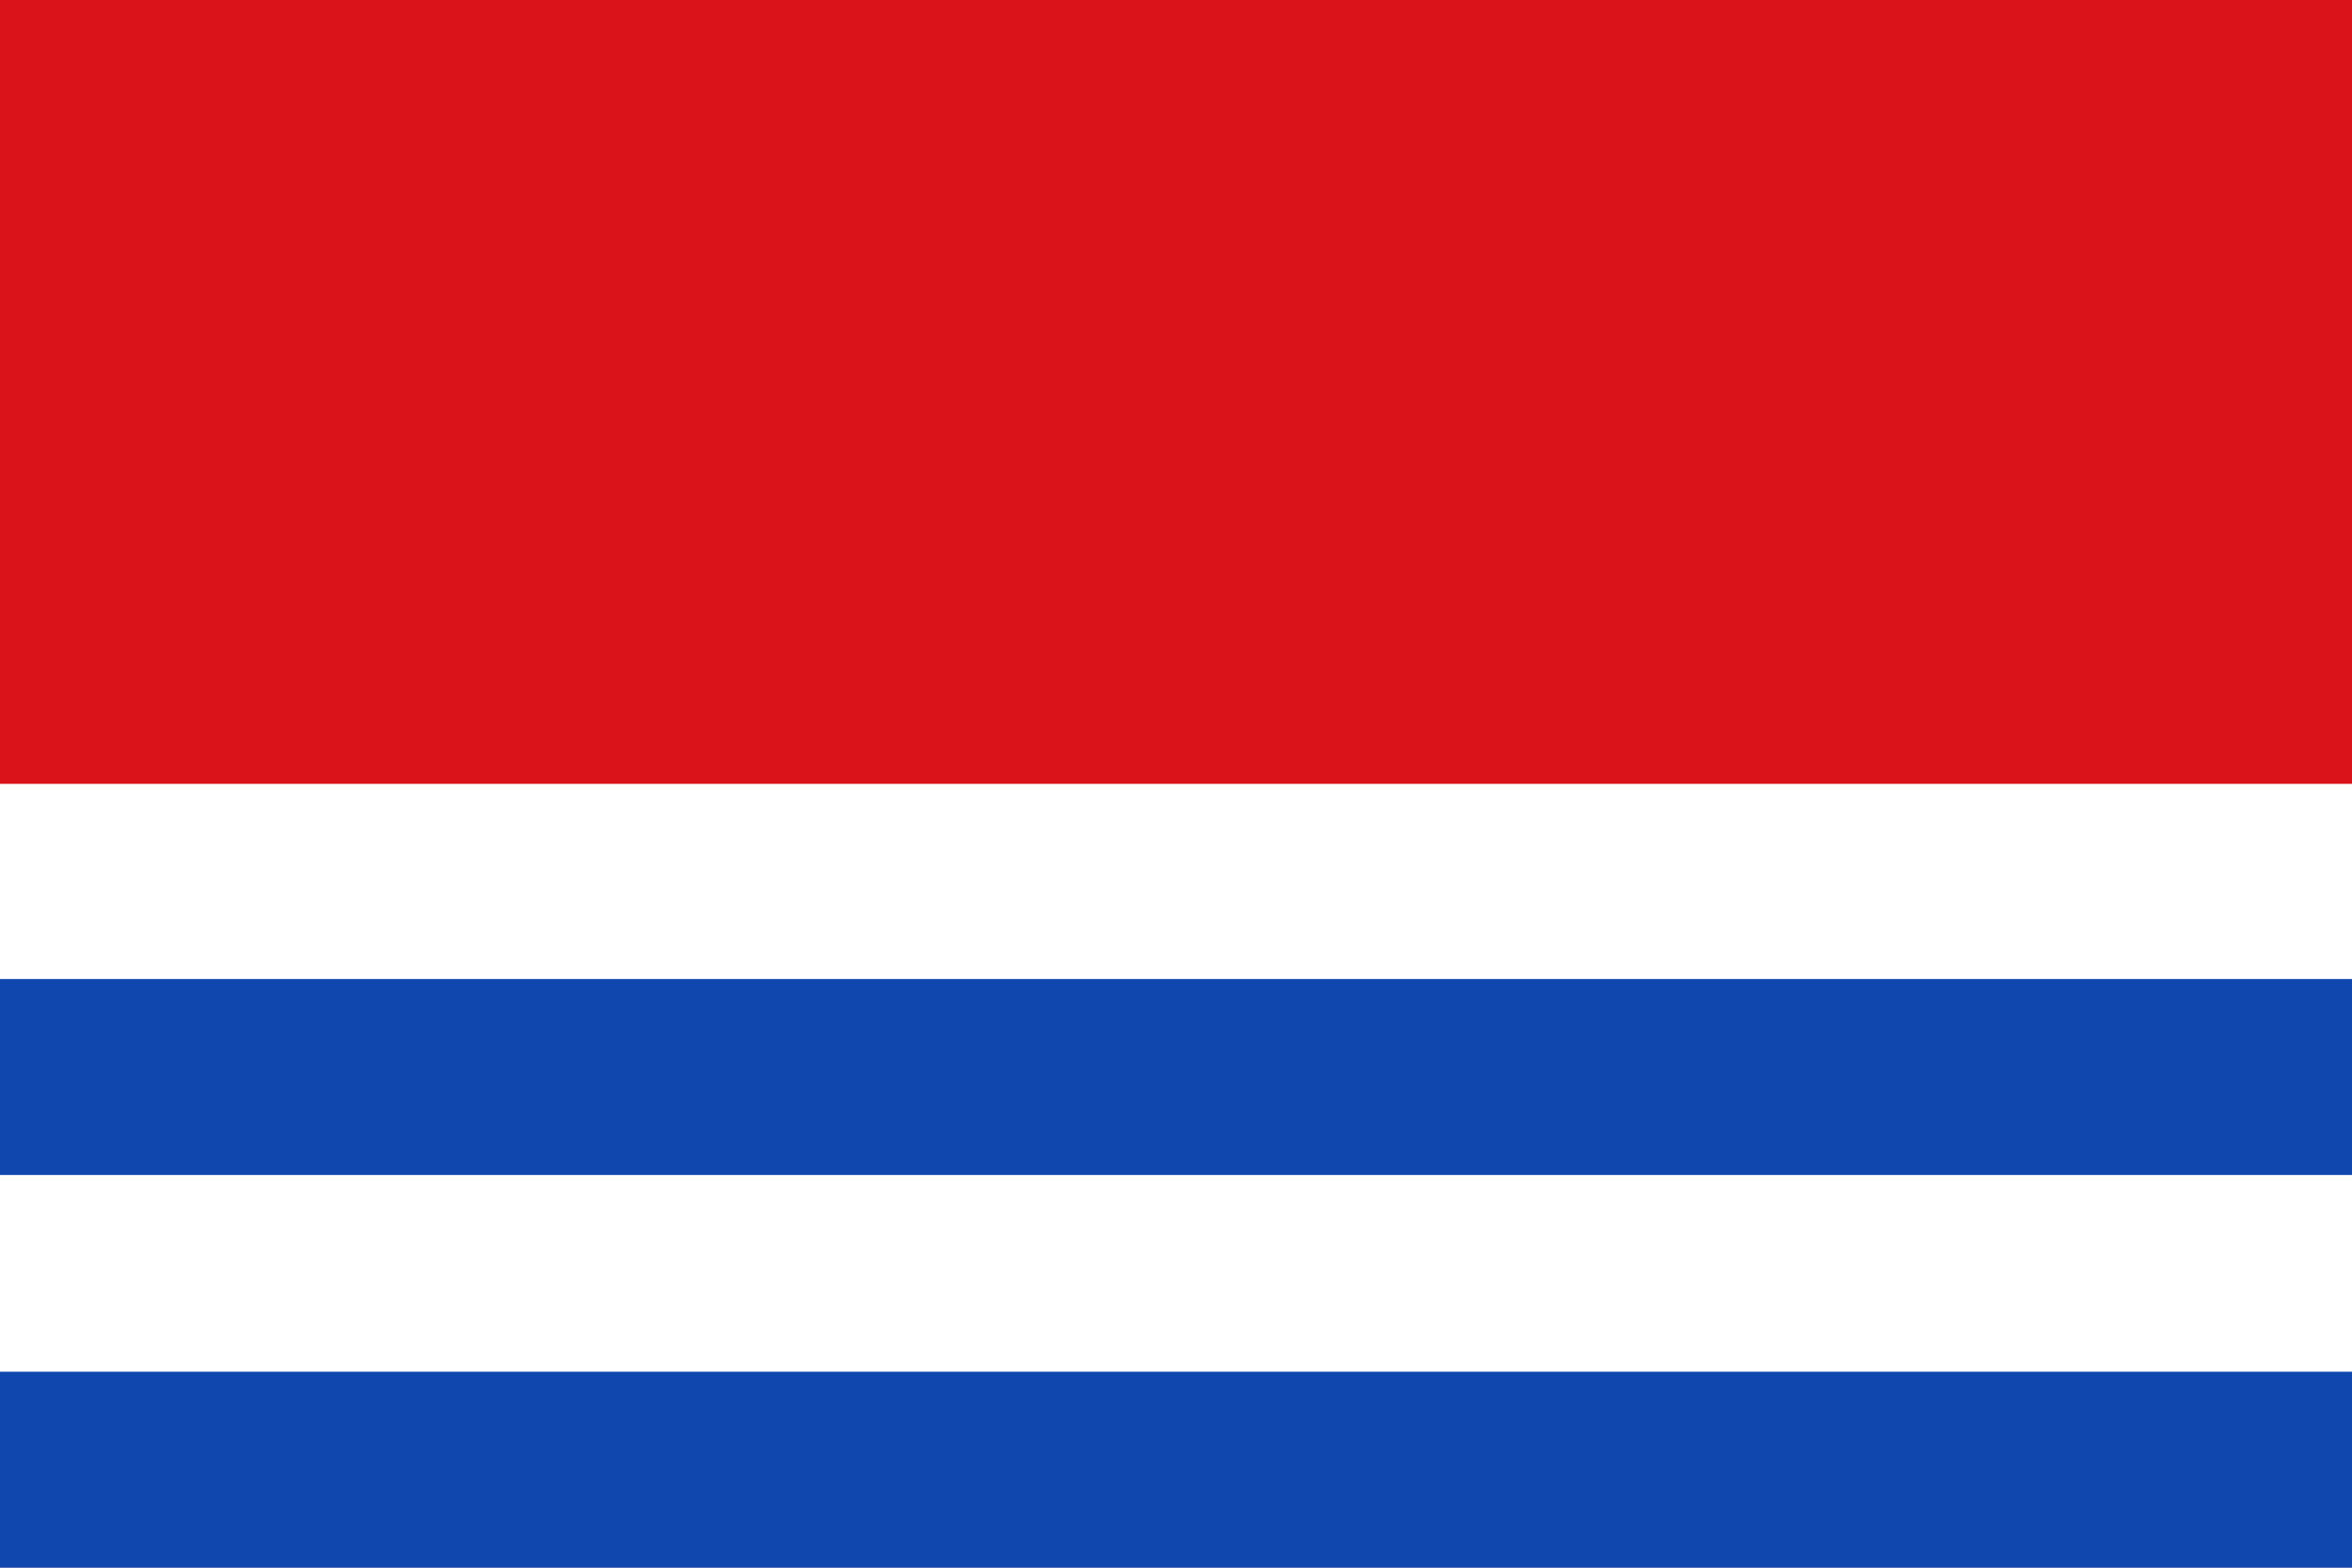
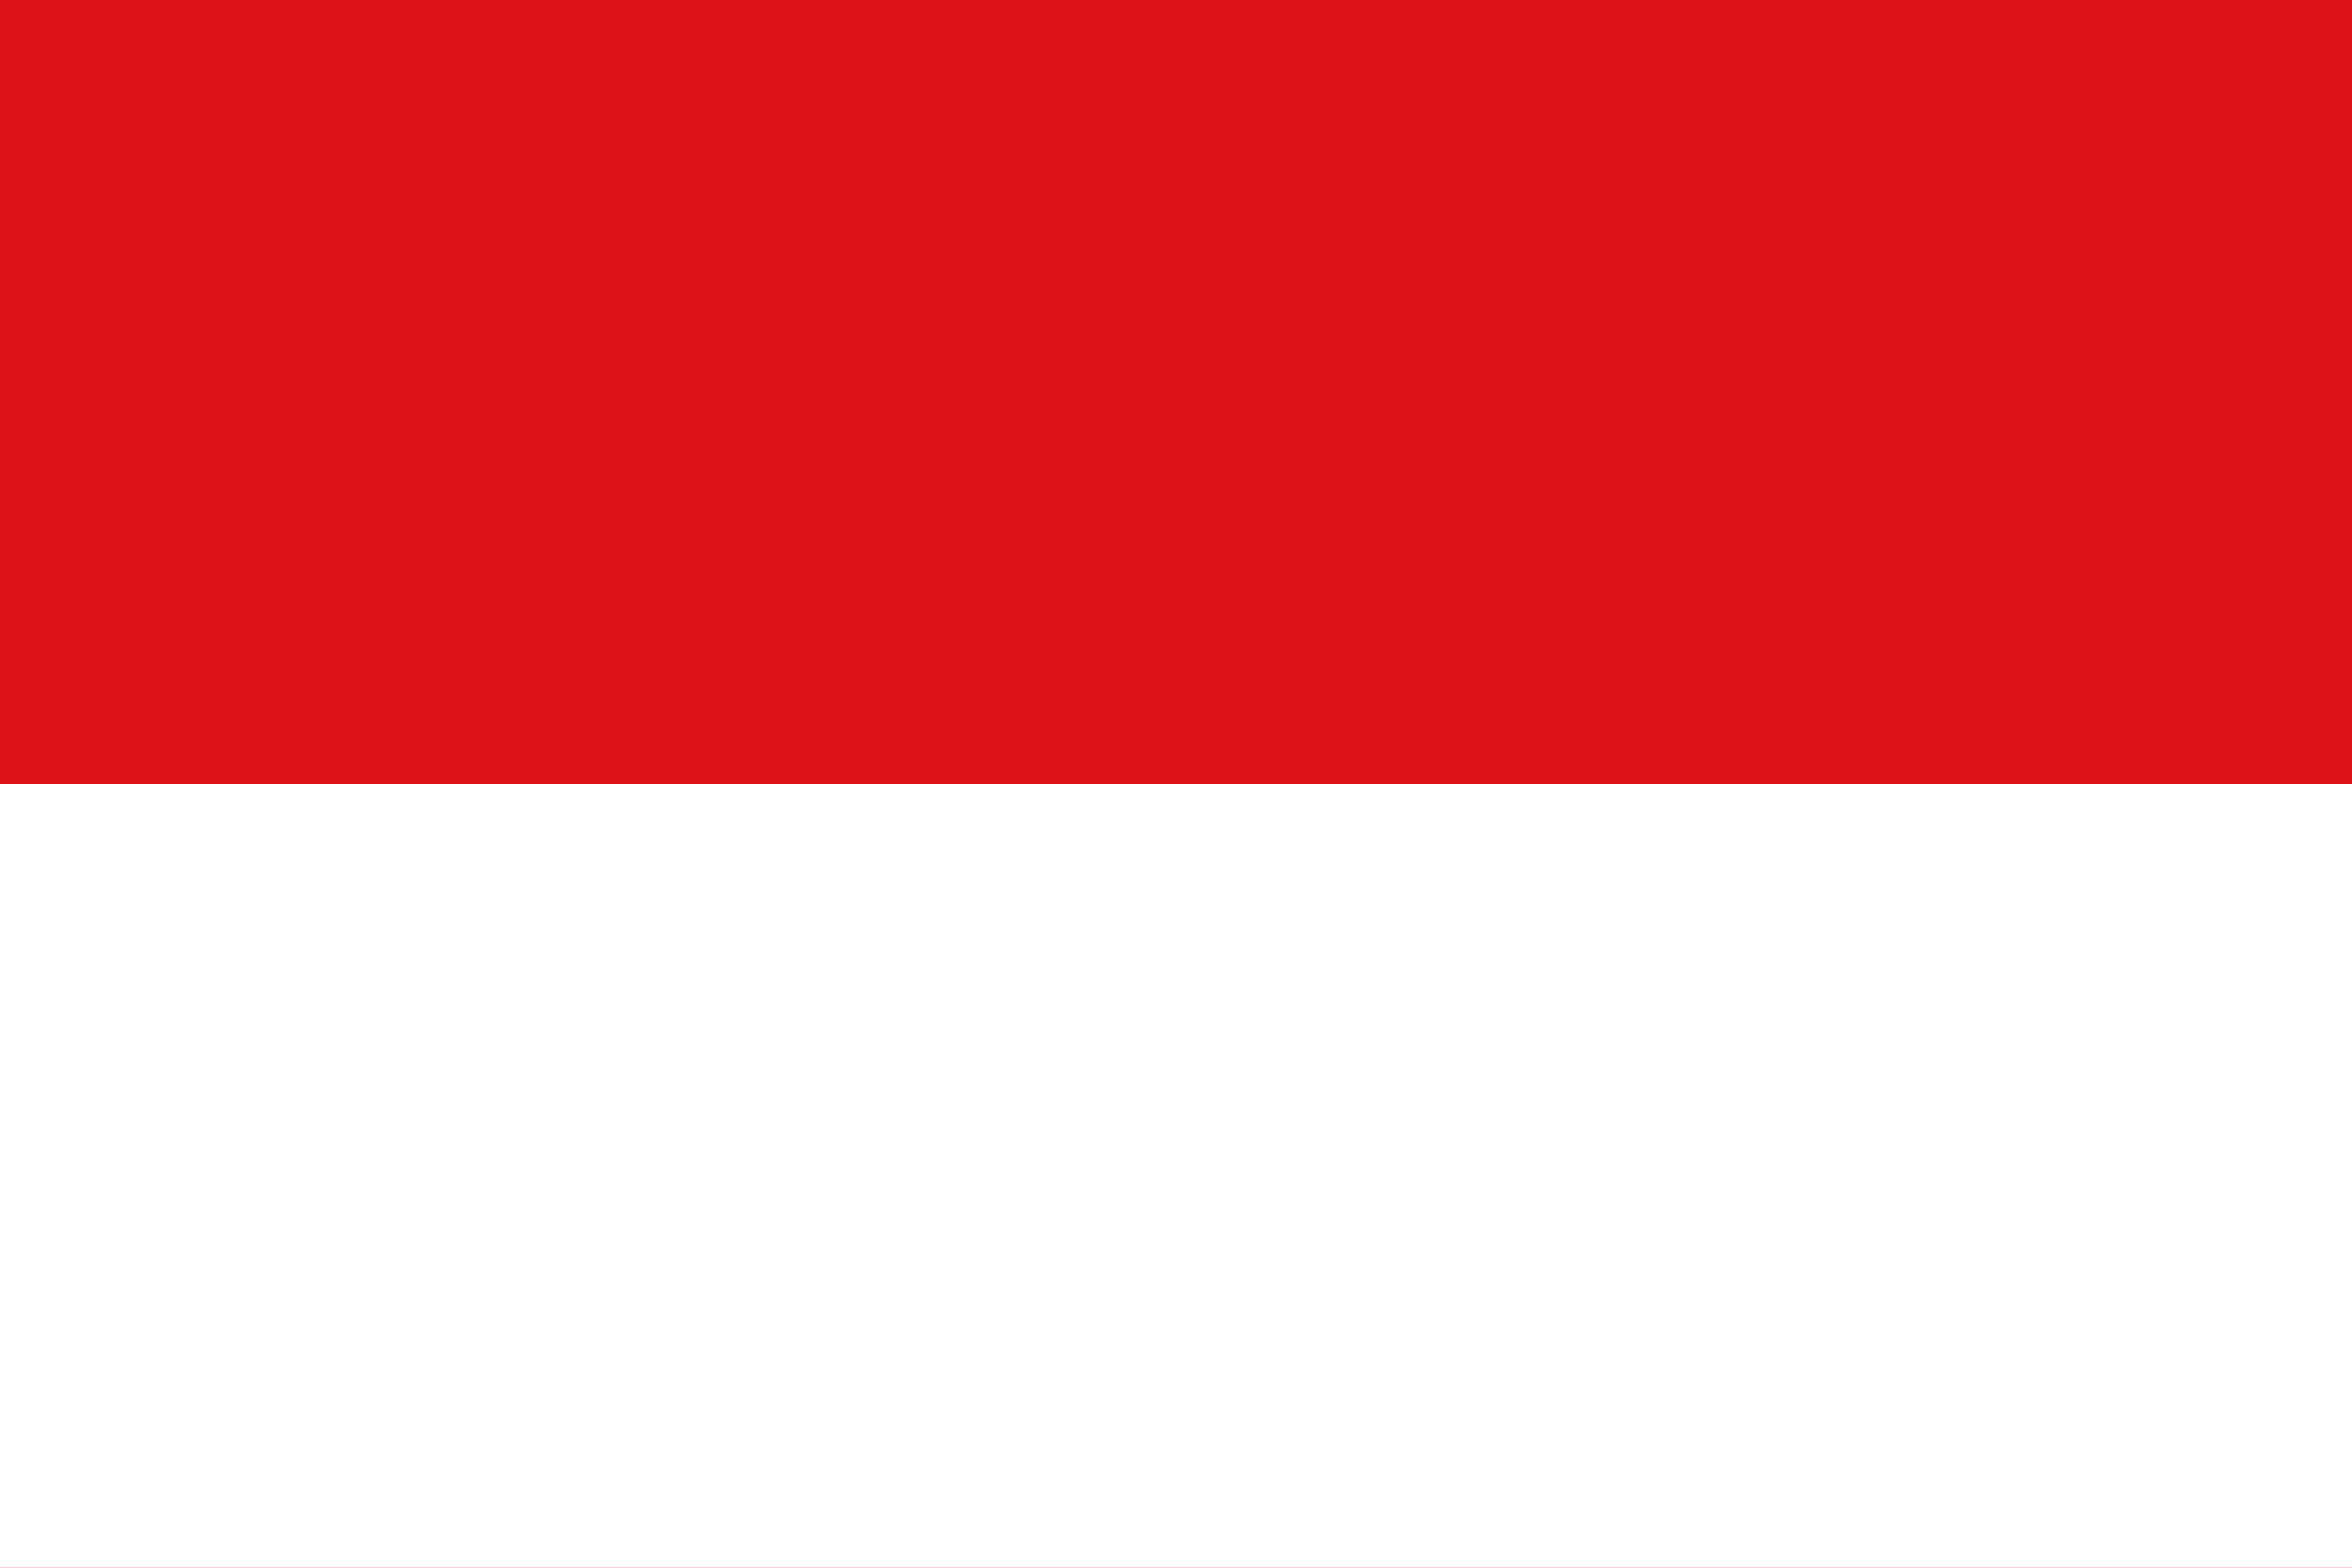
<svg xmlns="http://www.w3.org/2000/svg" xmlns:ns1="http://sodipodi.sourceforge.net/DTD/sodipodi-0.dtd" xmlns:ns2="http://www.inkscape.org/namespaces/inkscape" id="svg2915" ns1:version="0.32" ns2:version="0.45.1" width="600" height="400" version="1.0" ns1:docbase="C:\TIIKERI\Liput\Espanja\Castilla y Leon\Leon - kunnat\svg" ns1:docname="Urdiales_del_Paramo.svg" ns2:output_extension="org.inkscape.output.svg.inkscape">
  <defs id="defs2918" />
  <ns1:namedview ns2:window-height="712" ns2:window-width="1024" ns2:pageshadow="2" ns2:pageopacity="0.0" guidetolerance="10.0" gridtolerance="10.0" objecttolerance="10.0" borderopacity="1.0" bordercolor="#666666" pagecolor="#ffffff" id="base" ns2:zoom="1" ns2:cx="255.19677" ns2:cy="213.2" ns2:window-x="-4" ns2:window-y="-4" ns2:current-layer="svg2915" width="600px" height="400px" />
  <g id="g11367">
    <rect y="-5.2e-006" x="0" height="400" width="600" id="rect2924" style="fill:#da121a;fill-opacity:1;stroke:none;stroke-opacity:1" />
    <rect y="200" x="0" height="200" width="600" id="rect2928" style="fill:#ffffff;fill-opacity:1;stroke:none;stroke-opacity:1" />
-     <rect y="249.801" x="0" height="50" width="600" id="rect2930" style="fill:#0f47af;fill-opacity:1;stroke:none;stroke-opacity:1" />
-     <rect y="350" x="0" height="50" width="600" id="rect2926" style="fill:#0f47af;fill-opacity:1;stroke:none;stroke-opacity:1" />
  </g>
</svg>